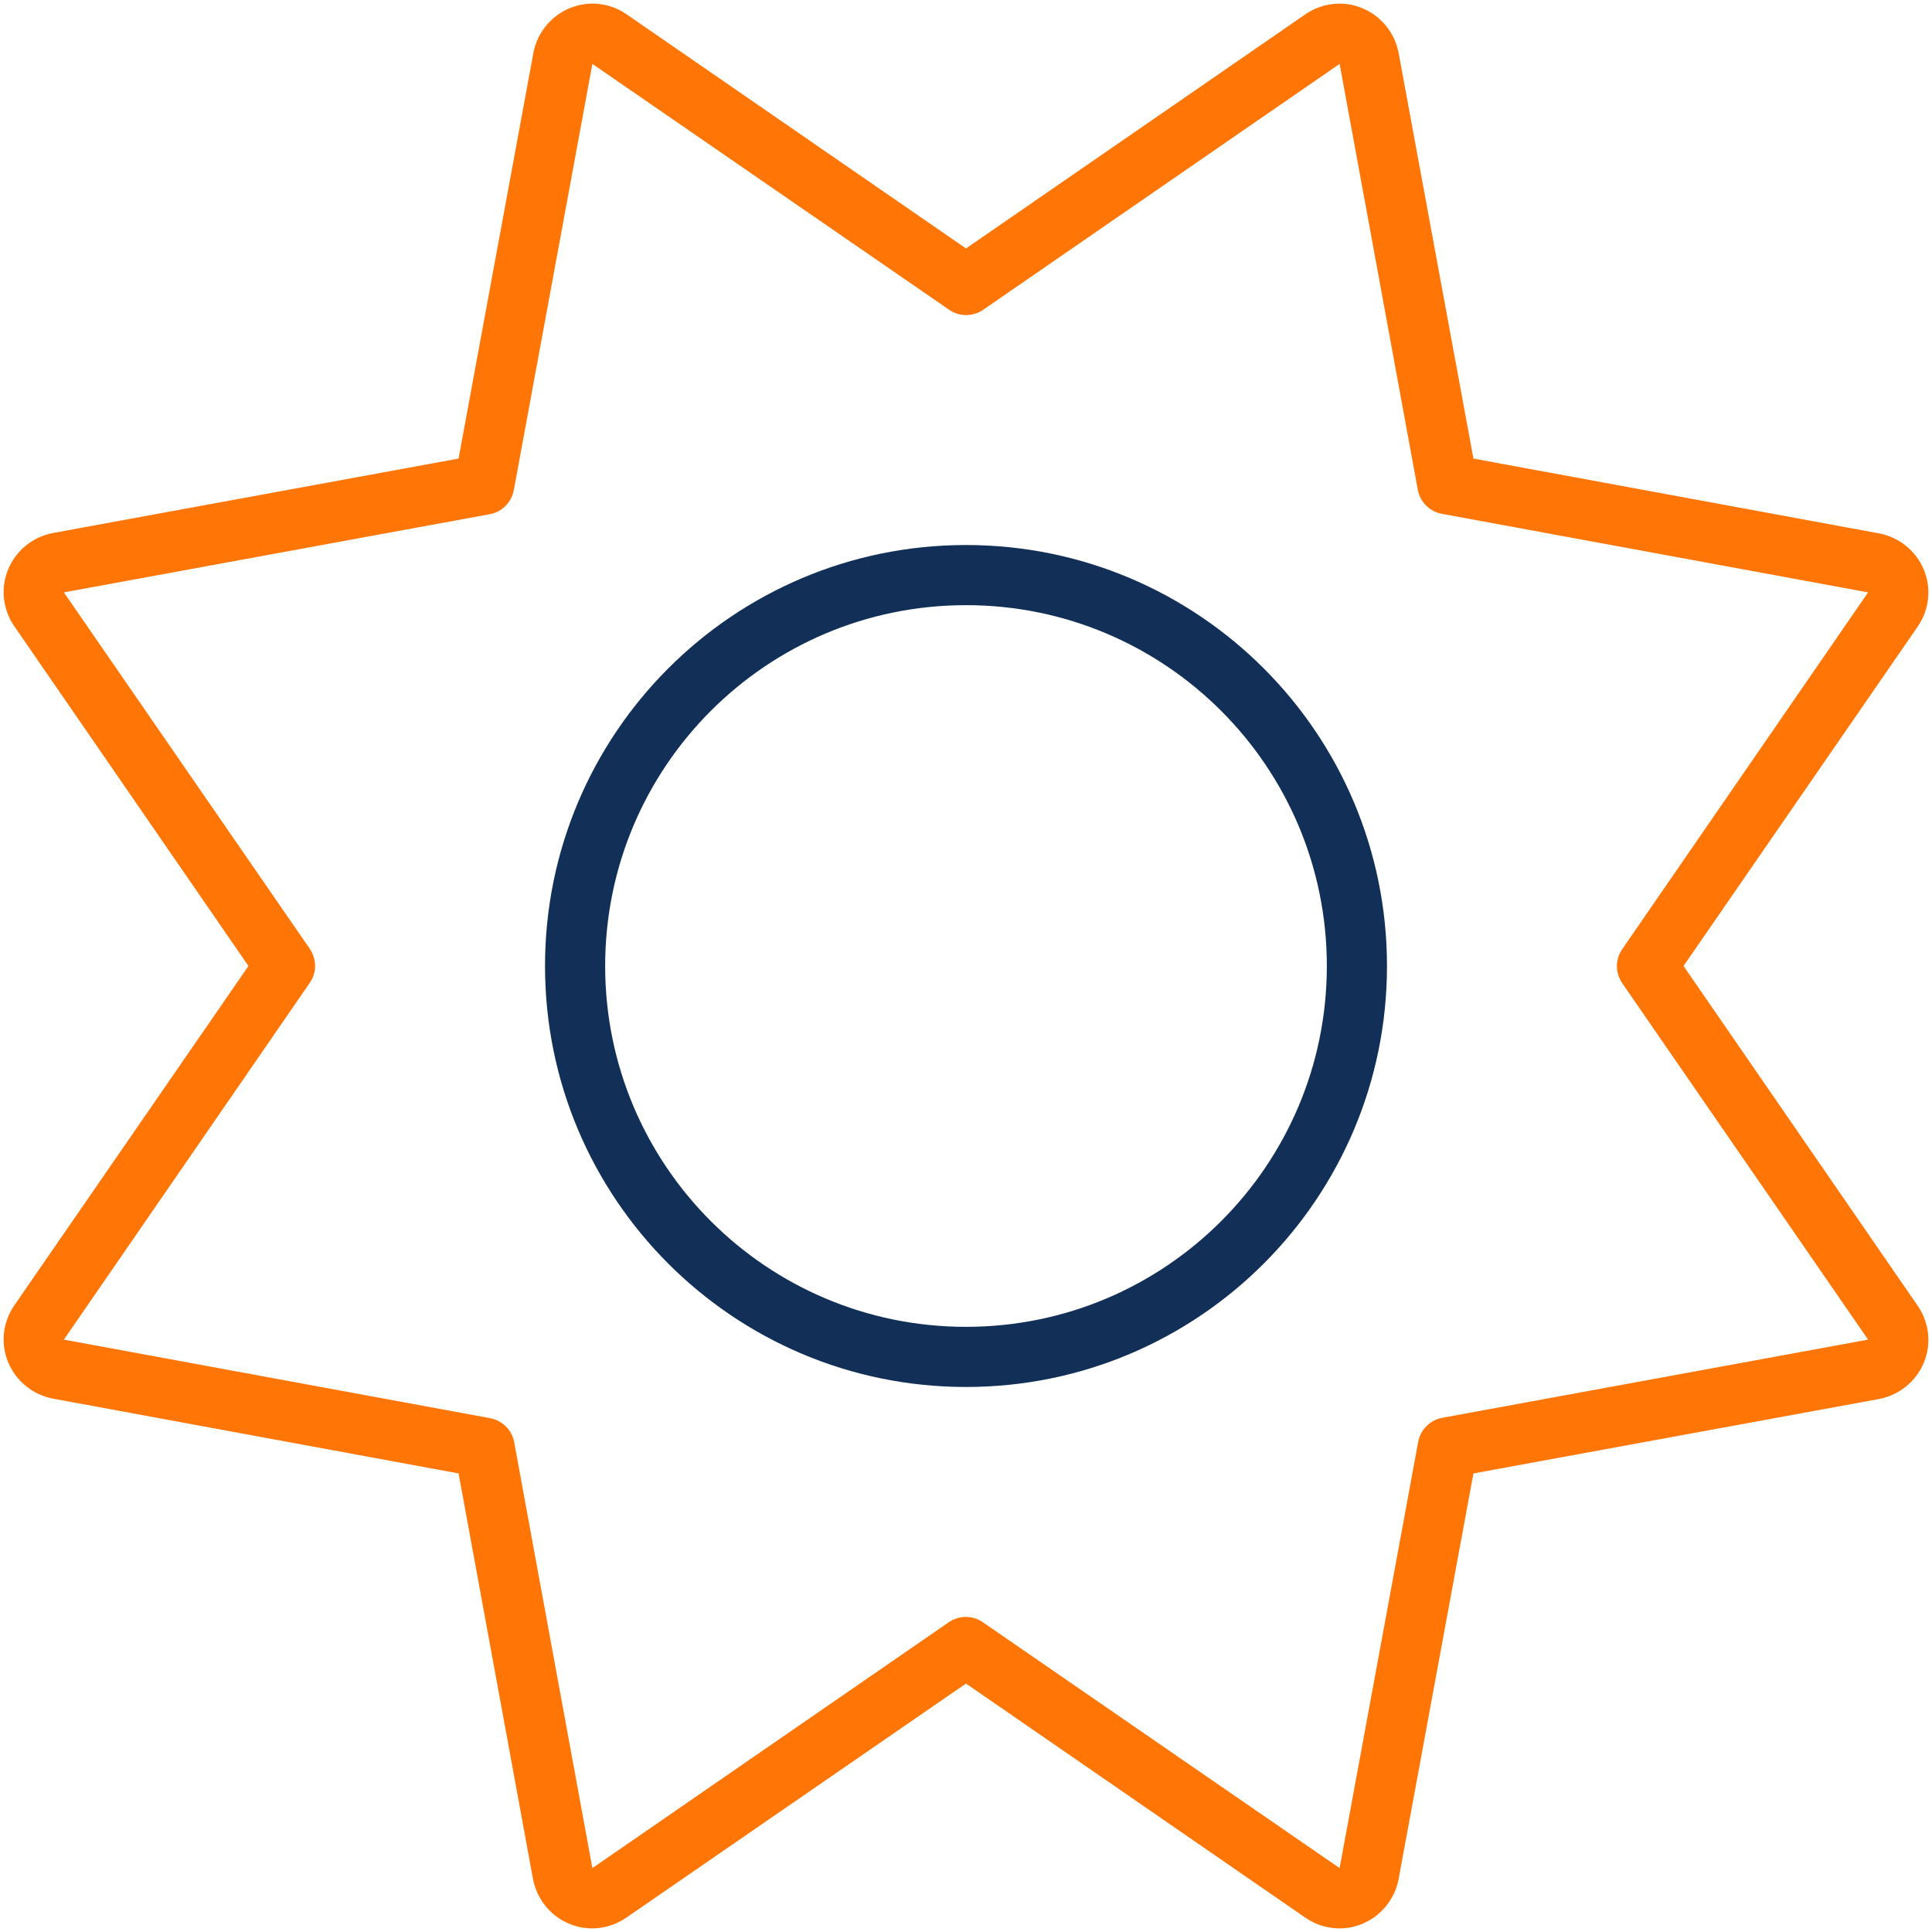
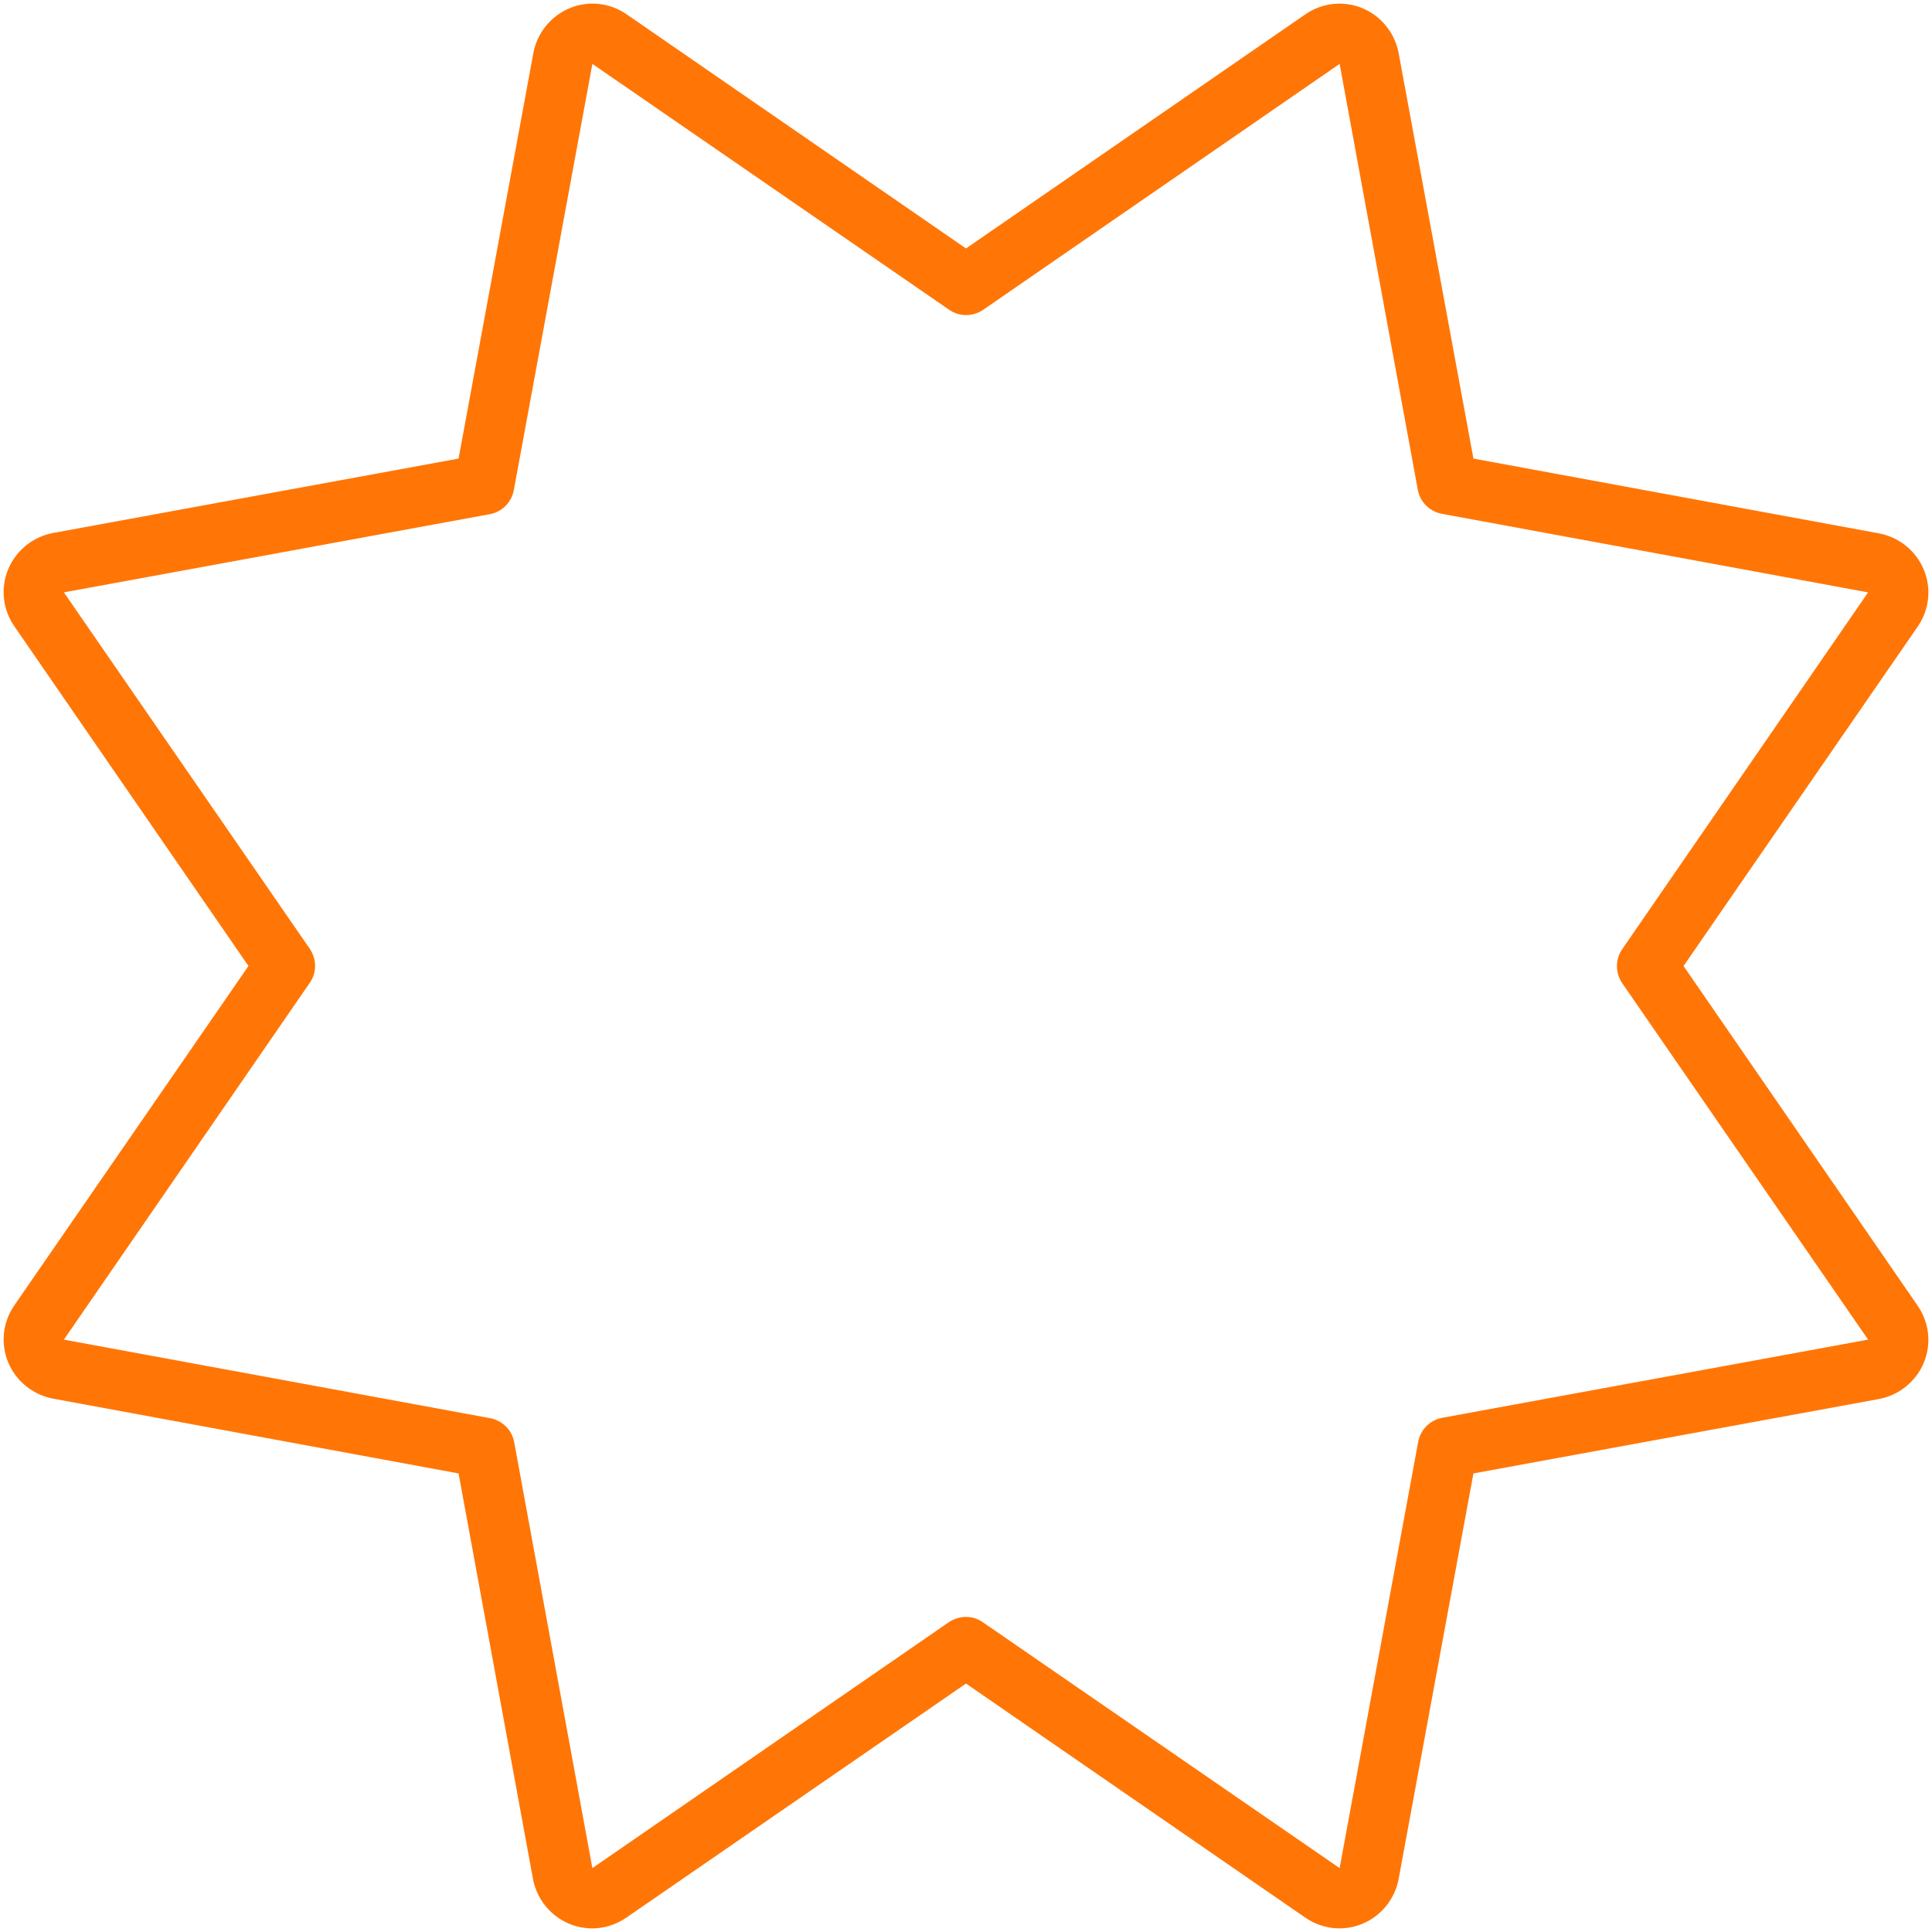
<svg xmlns="http://www.w3.org/2000/svg" width="514px" height="514px" viewBox="0 0 514 514" version="1.1">
  <title>sun-thin</title>
  <g id="Page-1" stroke="none" stroke-width="1" fill="none" fill-rule="evenodd">
    <g id="sun-thin" transform="translate(0.963, 0.963)" fill-rule="nonzero">
      <path d="M165.737,2.837 C161.237,-0.263 155.537,-0.863 150.537,1.237 C145.537,3.337 141.937,7.837 140.937,13.137 L121.037,121.037 L13.137,140.837 C7.837,141.837 3.337,145.437 1.237,150.437 C-0.863,155.437 -0.263,161.137 2.837,165.637 L65.137,256.037 L2.837,346.337 C-0.263,350.837 -0.863,356.537 1.237,361.537 C3.337,366.537 7.837,370.137 13.137,371.137 L121.037,391.037 L140.837,498.937 C141.837,504.237 145.437,508.737 150.437,510.837 L153.537,503.437 L150.437,510.837 C155.437,512.937 161.137,512.337 165.637,509.237 L256.037,446.937 L346.337,509.237 C350.837,512.337 356.537,512.937 361.537,510.837 C366.537,508.737 370.137,504.237 371.137,498.937 L391.037,391.037 L498.937,371.237 C504.237,370.237 508.737,366.637 510.837,361.637 C512.937,356.637 512.337,350.937 509.237,346.437 L446.937,256.037 L509.237,165.737 C512.337,161.237 512.937,155.537 510.837,150.537 L503.437,153.637 L510.837,150.537 C508.737,145.537 504.237,141.937 498.937,140.937 L391.037,121.037 L371.137,13.137 C370.137,7.837 366.537,3.337 361.537,1.237 C356.537,-0.863 350.837,-0.263 346.337,2.837 L256.037,65.137 L165.737,2.837 Z M260.637,81.437 L355.437,16.037 L376.237,129.337 C376.837,132.637 379.437,135.137 382.637,135.737 L496.037,156.637 L430.637,251.537 C428.737,254.237 428.737,257.837 430.637,260.637 L496.037,355.437 L382.737,376.237 C379.437,376.837 376.937,379.437 376.337,382.637 L355.437,496.037 L260.537,430.637 C257.837,428.737 254.237,428.737 251.437,430.637 L156.637,496.037 L135.837,382.737 C135.237,379.437 132.637,376.937 129.437,376.337 L16.037,355.437 L81.437,260.537 C83.337,257.837 83.337,254.237 81.437,251.437 L16.037,156.637 L129.337,135.837 C132.637,135.237 135.137,132.637 135.737,129.437 L156.637,16.037 L251.537,81.437 C254.237,83.337 257.837,83.337 260.637,81.437 Z" id="Shape" fill="#FF7607" />
-       <path d="M256.037,144.037 C317.893,144.037 368.037,194.181 368.037,256.037 C368.037,317.893 317.893,368.037 256.037,368.037 C194.181,368.037 144.037,317.893 144.037,256.037 C144.037,194.181 194.181,144.037 256.037,144.037 Z M256.037,160.037 C203.018,160.037 160.037,203.018 160.037,256.037 C160.037,309.056 203.018,352.037 256.037,352.037 C309.056,352.037 352.037,309.056 352.037,256.037 C352.037,203.018 309.056,160.037 256.037,160.037 Z" id="Combined-Shape" fill="#112F57" />
    </g>
  </g>
</svg>